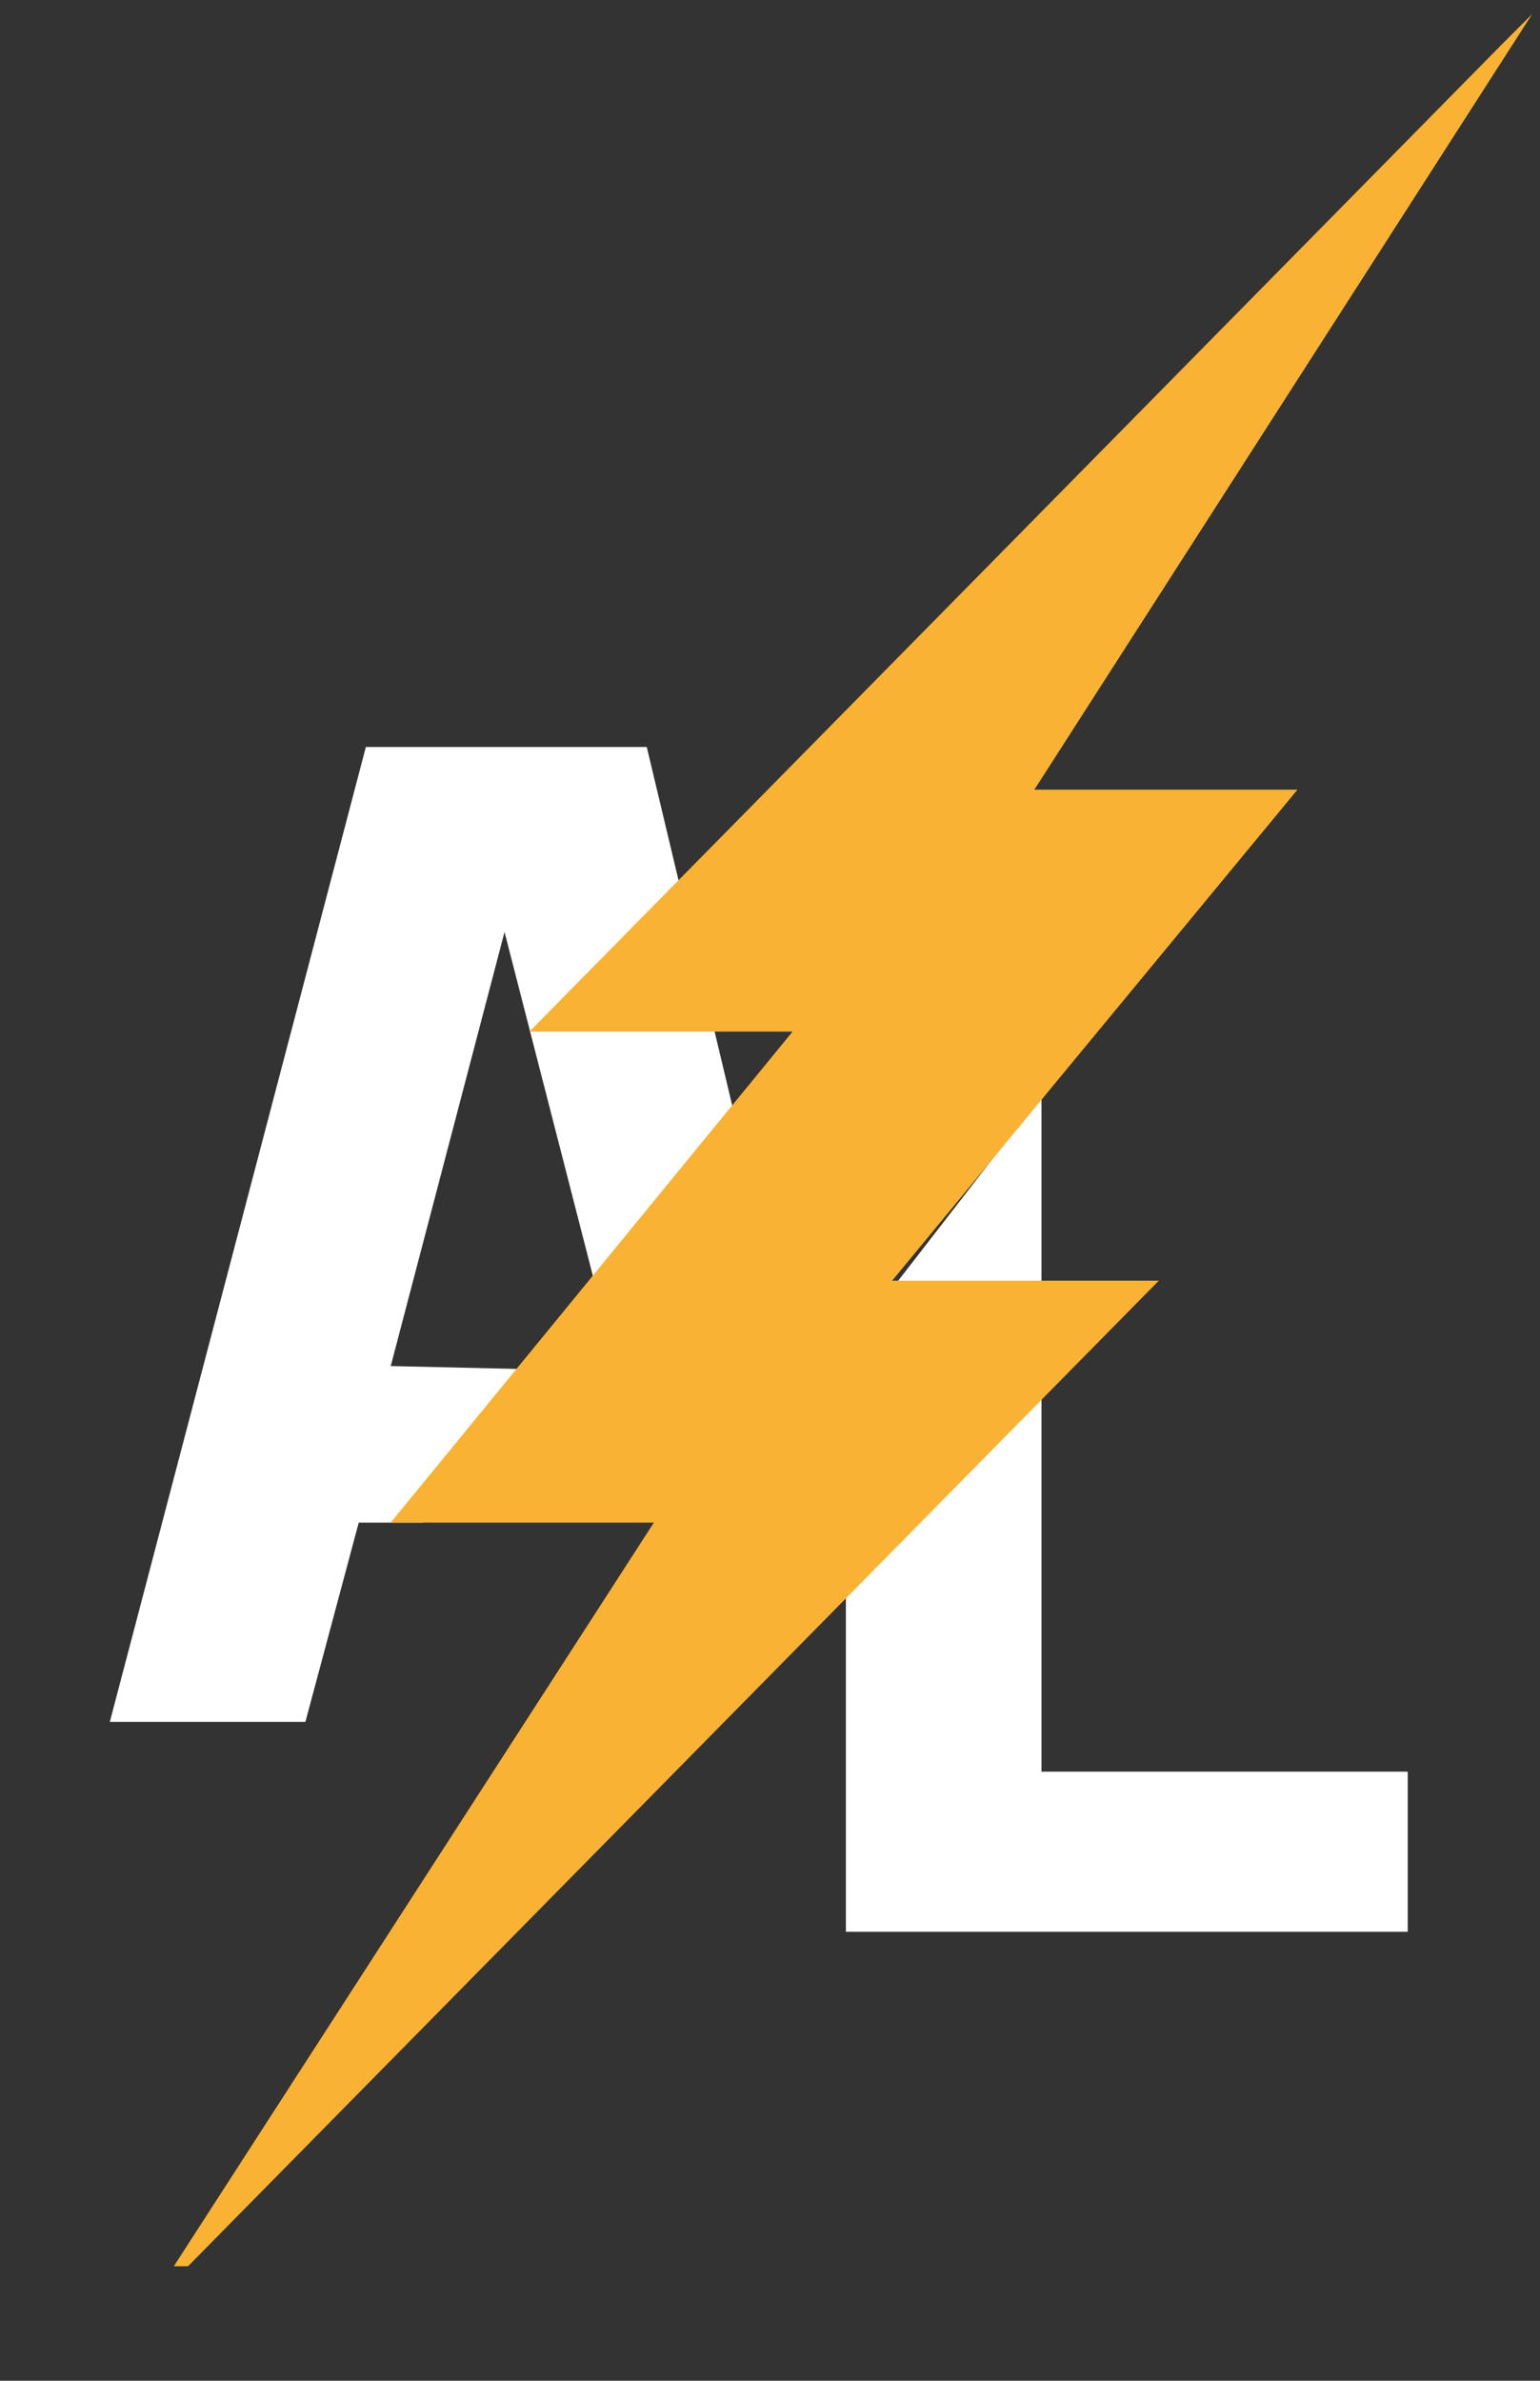
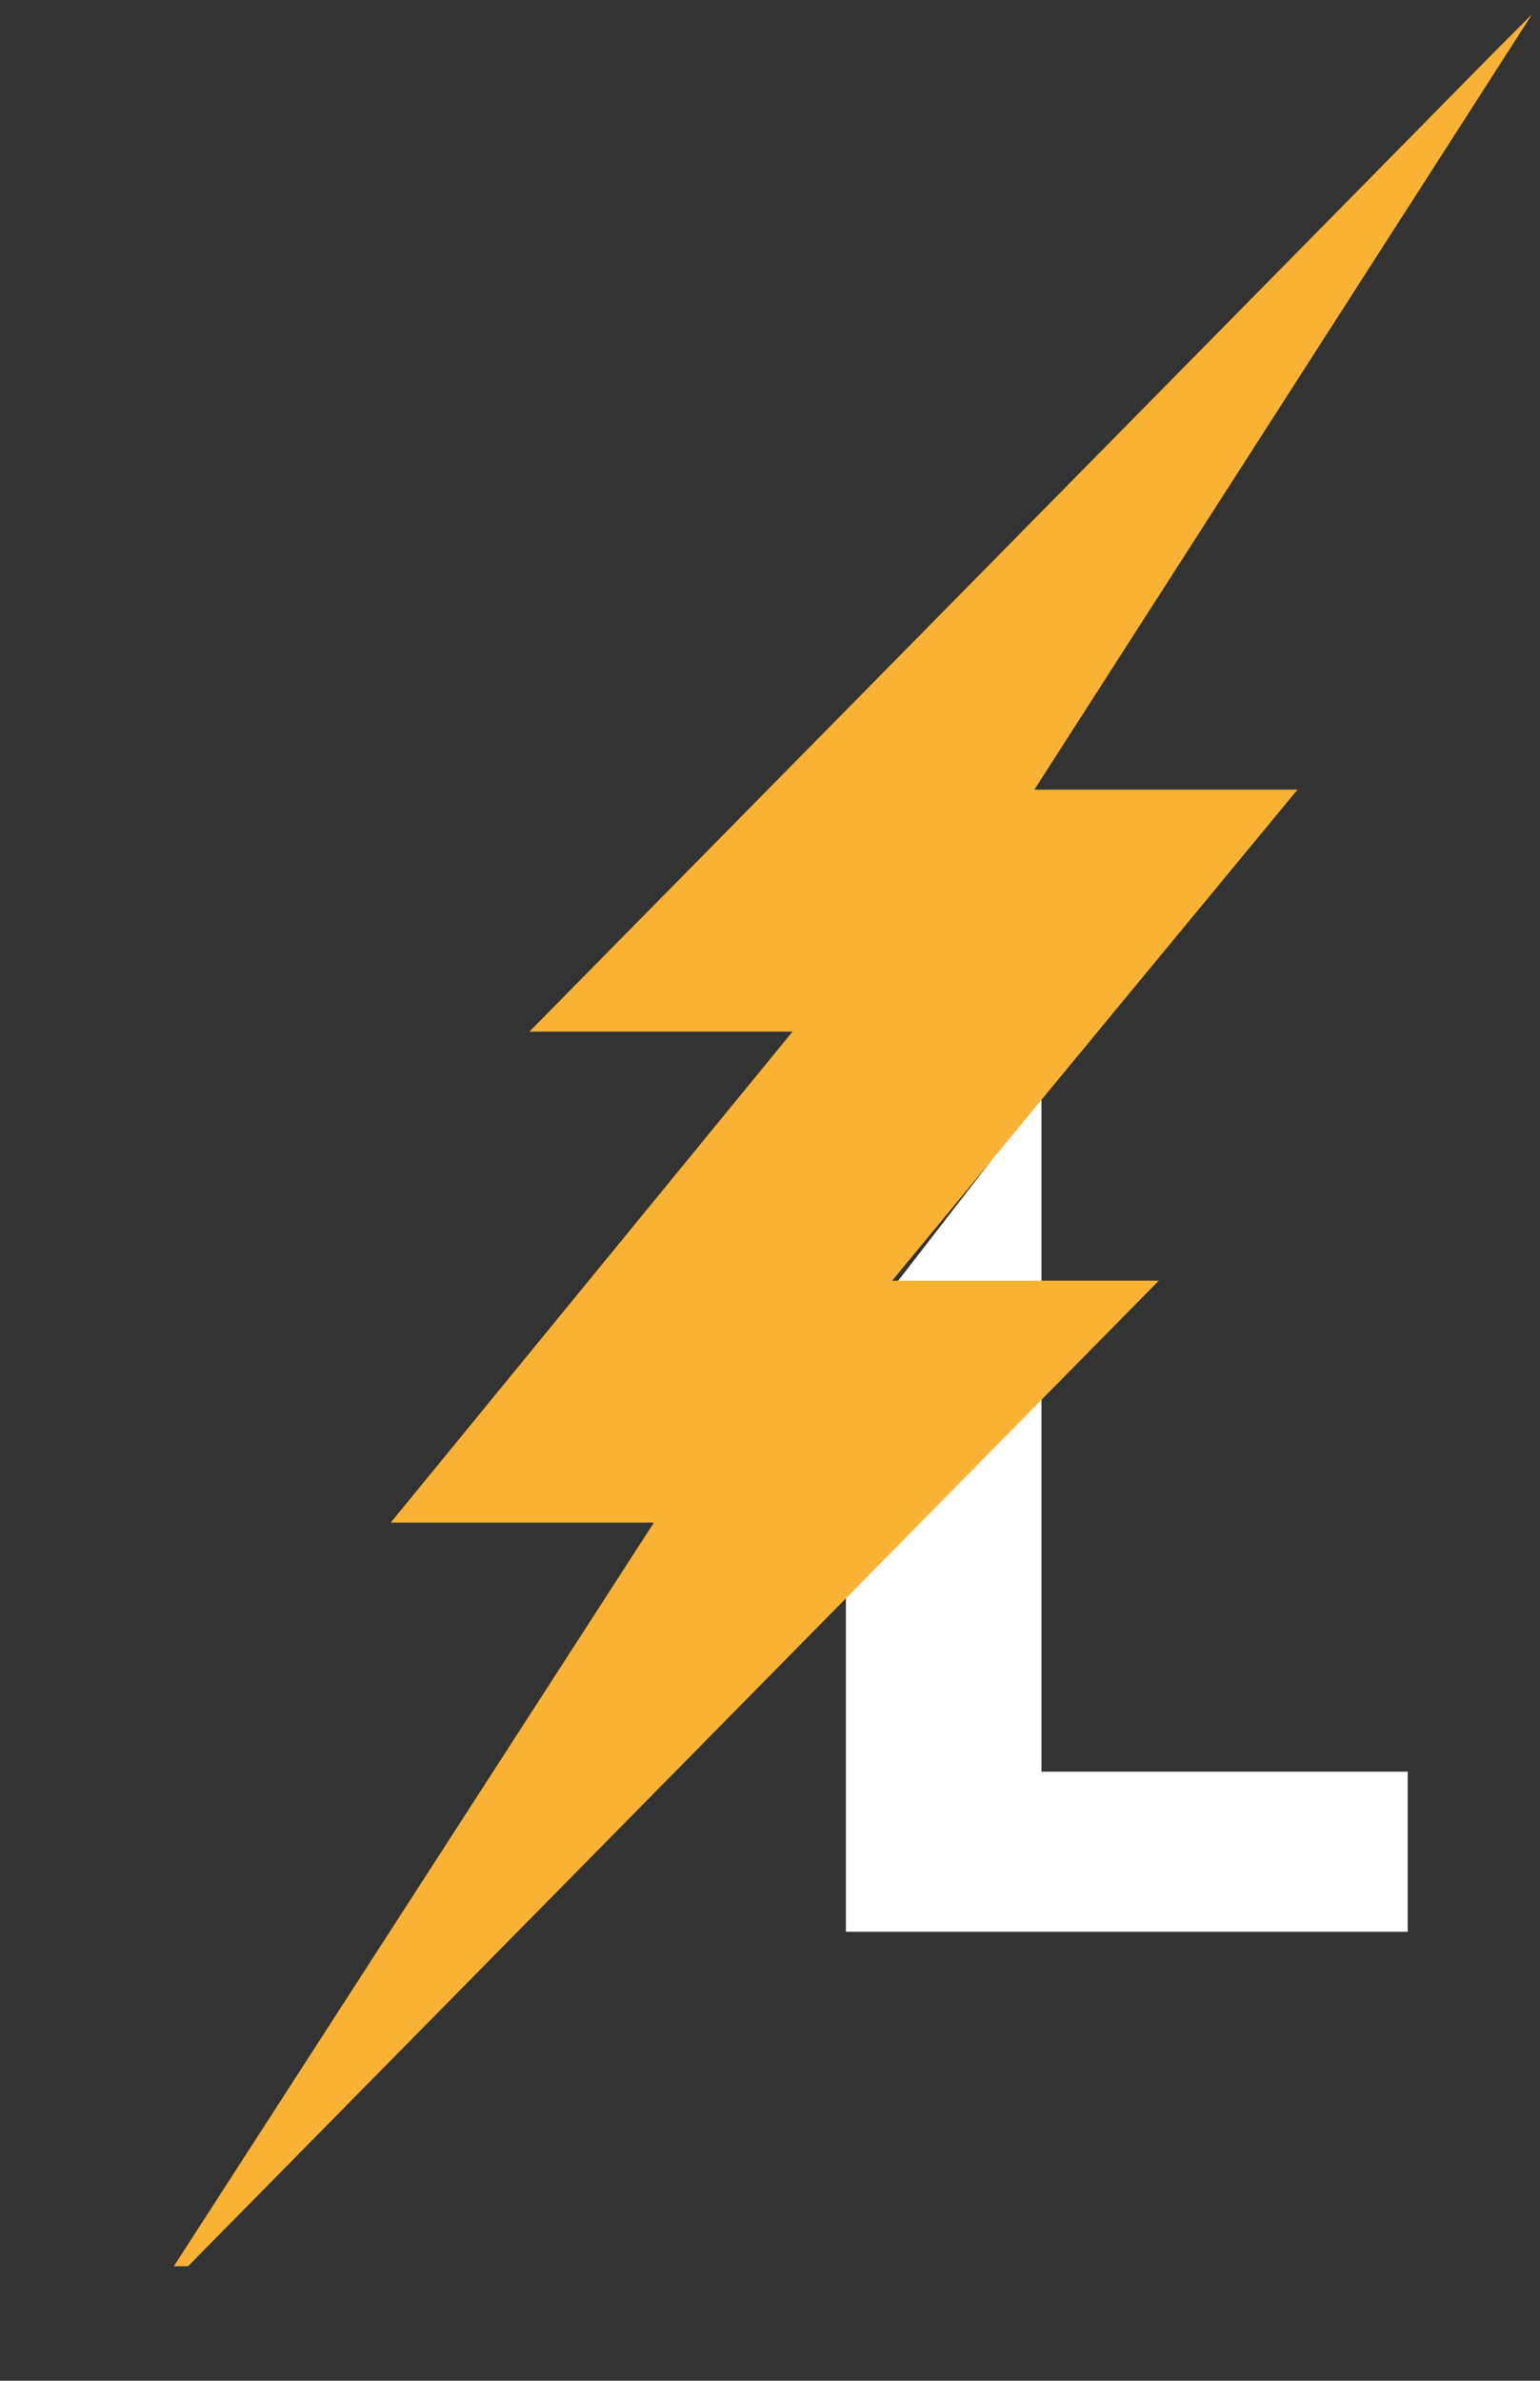
<svg xmlns="http://www.w3.org/2000/svg" viewBox="0 0 43.30 66.90" data-guides="{&quot;vertical&quot;:[],&quot;horizontal&quot;:[]}">
  <rect x="0" y="0" width="43.30" height="66.90" fill="#333333" stroke="none" />
  <path fill="rgb(255, 255, 255)" stroke="none" fill-opacity="1" stroke-width="1" stroke-opacity="1" color="rgb(51, 51, 51)" font-size-adjust="" class="st0" id="tSvg61287a7cb8" title="Path 1" d="M29.283 30.789C29.283 37.121 29.283 43.453 29.283 49.785C32.715 49.785 36.148 49.785 39.581 49.785C39.581 51.285 39.581 52.784 39.581 54.284C34.315 54.284 29.049 54.284 23.784 54.284C23.784 48.818 23.784 43.353 23.784 37.887C25.617 35.521 27.45 33.155 29.283 30.789Z" />
-   <path fill="rgb(255, 255, 255)" stroke="none" fill-opacity="1" stroke-width="1" stroke-opacity="1" color="rgb(51, 51, 51)" font-size-adjust="" class="st0" id="tSvg1324c1e9d29" title="Path 2" d="M11.886 42.786C11.286 42.786 10.686 42.786 10.087 42.786C9.587 44.653 9.087 46.519 8.587 48.385C6.754 48.385 4.921 48.385 3.088 48.385C5.487 39.254 7.887 30.122 10.287 20.991C12.919 20.991 15.552 20.991 18.185 20.991C19.051 24.623 19.918 28.256 20.784 31.888M16.885 36.688C15.985 33.188 15.085 29.689 14.186 26.19C13.119 30.256 12.053 34.321 10.986 38.387C12.453 38.42 13.919 38.454 15.386 38.487C15.885 37.887 16.385 37.287 16.885 36.688Z" />
  <path fill="rgb(249, 178, 51)" stroke="none" fill-opacity="1" stroke-width="1" stroke-opacity="1" color="rgb(51, 51, 51)" font-size-adjust="" class="st1" id="tSvg6d6244ce29" title="Path 3" d="M4.888 63.682C9.387 56.717 13.886 49.752 18.385 42.786C15.919 42.786 13.453 42.786 10.986 42.786C14.752 38.187 18.518 33.588 22.284 28.989C19.818 28.989 17.352 28.989 14.886 28.989C23.984 19.758 33.082 10.526 42.18 1.295C42.48 0.995 42.78 0.695 43.08 0.395C38.414 7.66 33.748 14.925 29.083 22.19C31.549 22.19 34.015 22.19 36.481 22.19C32.682 26.79 28.883 31.389 25.084 35.988C27.583 35.988 30.082 35.988 32.582 35.988C23.484 45.219 14.386 54.451 5.288 63.682" />
  <defs />
</svg>